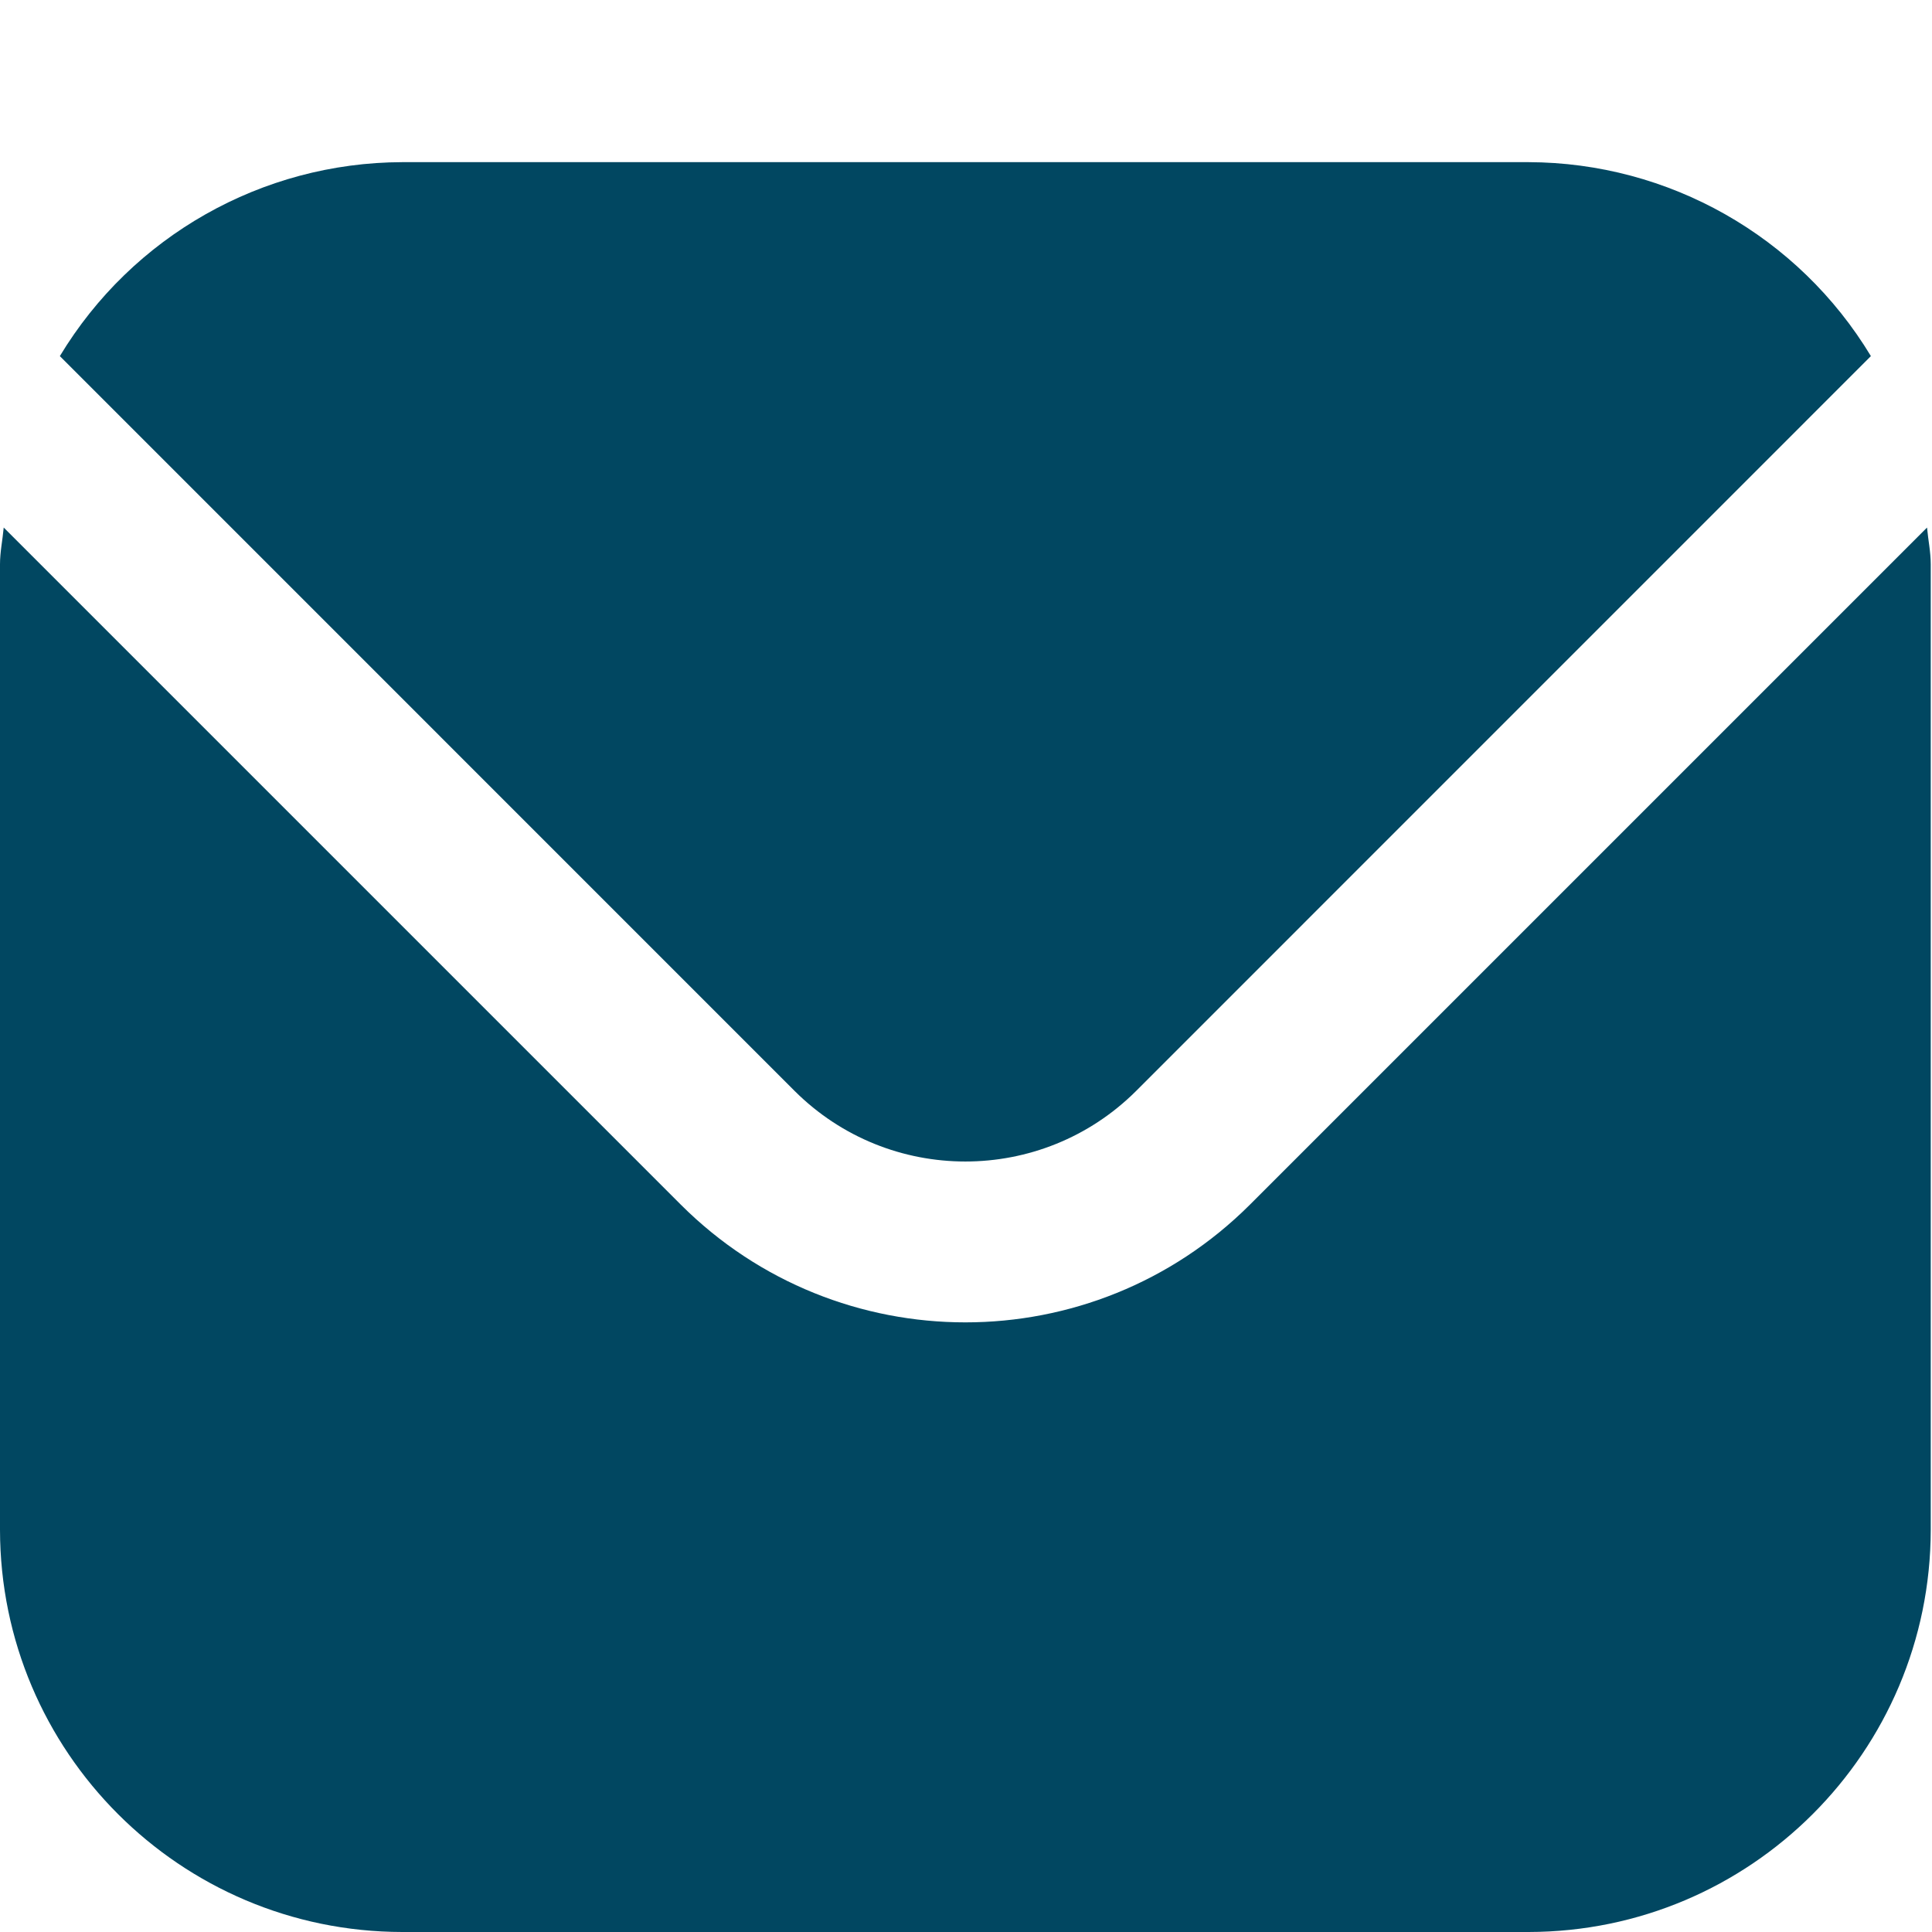
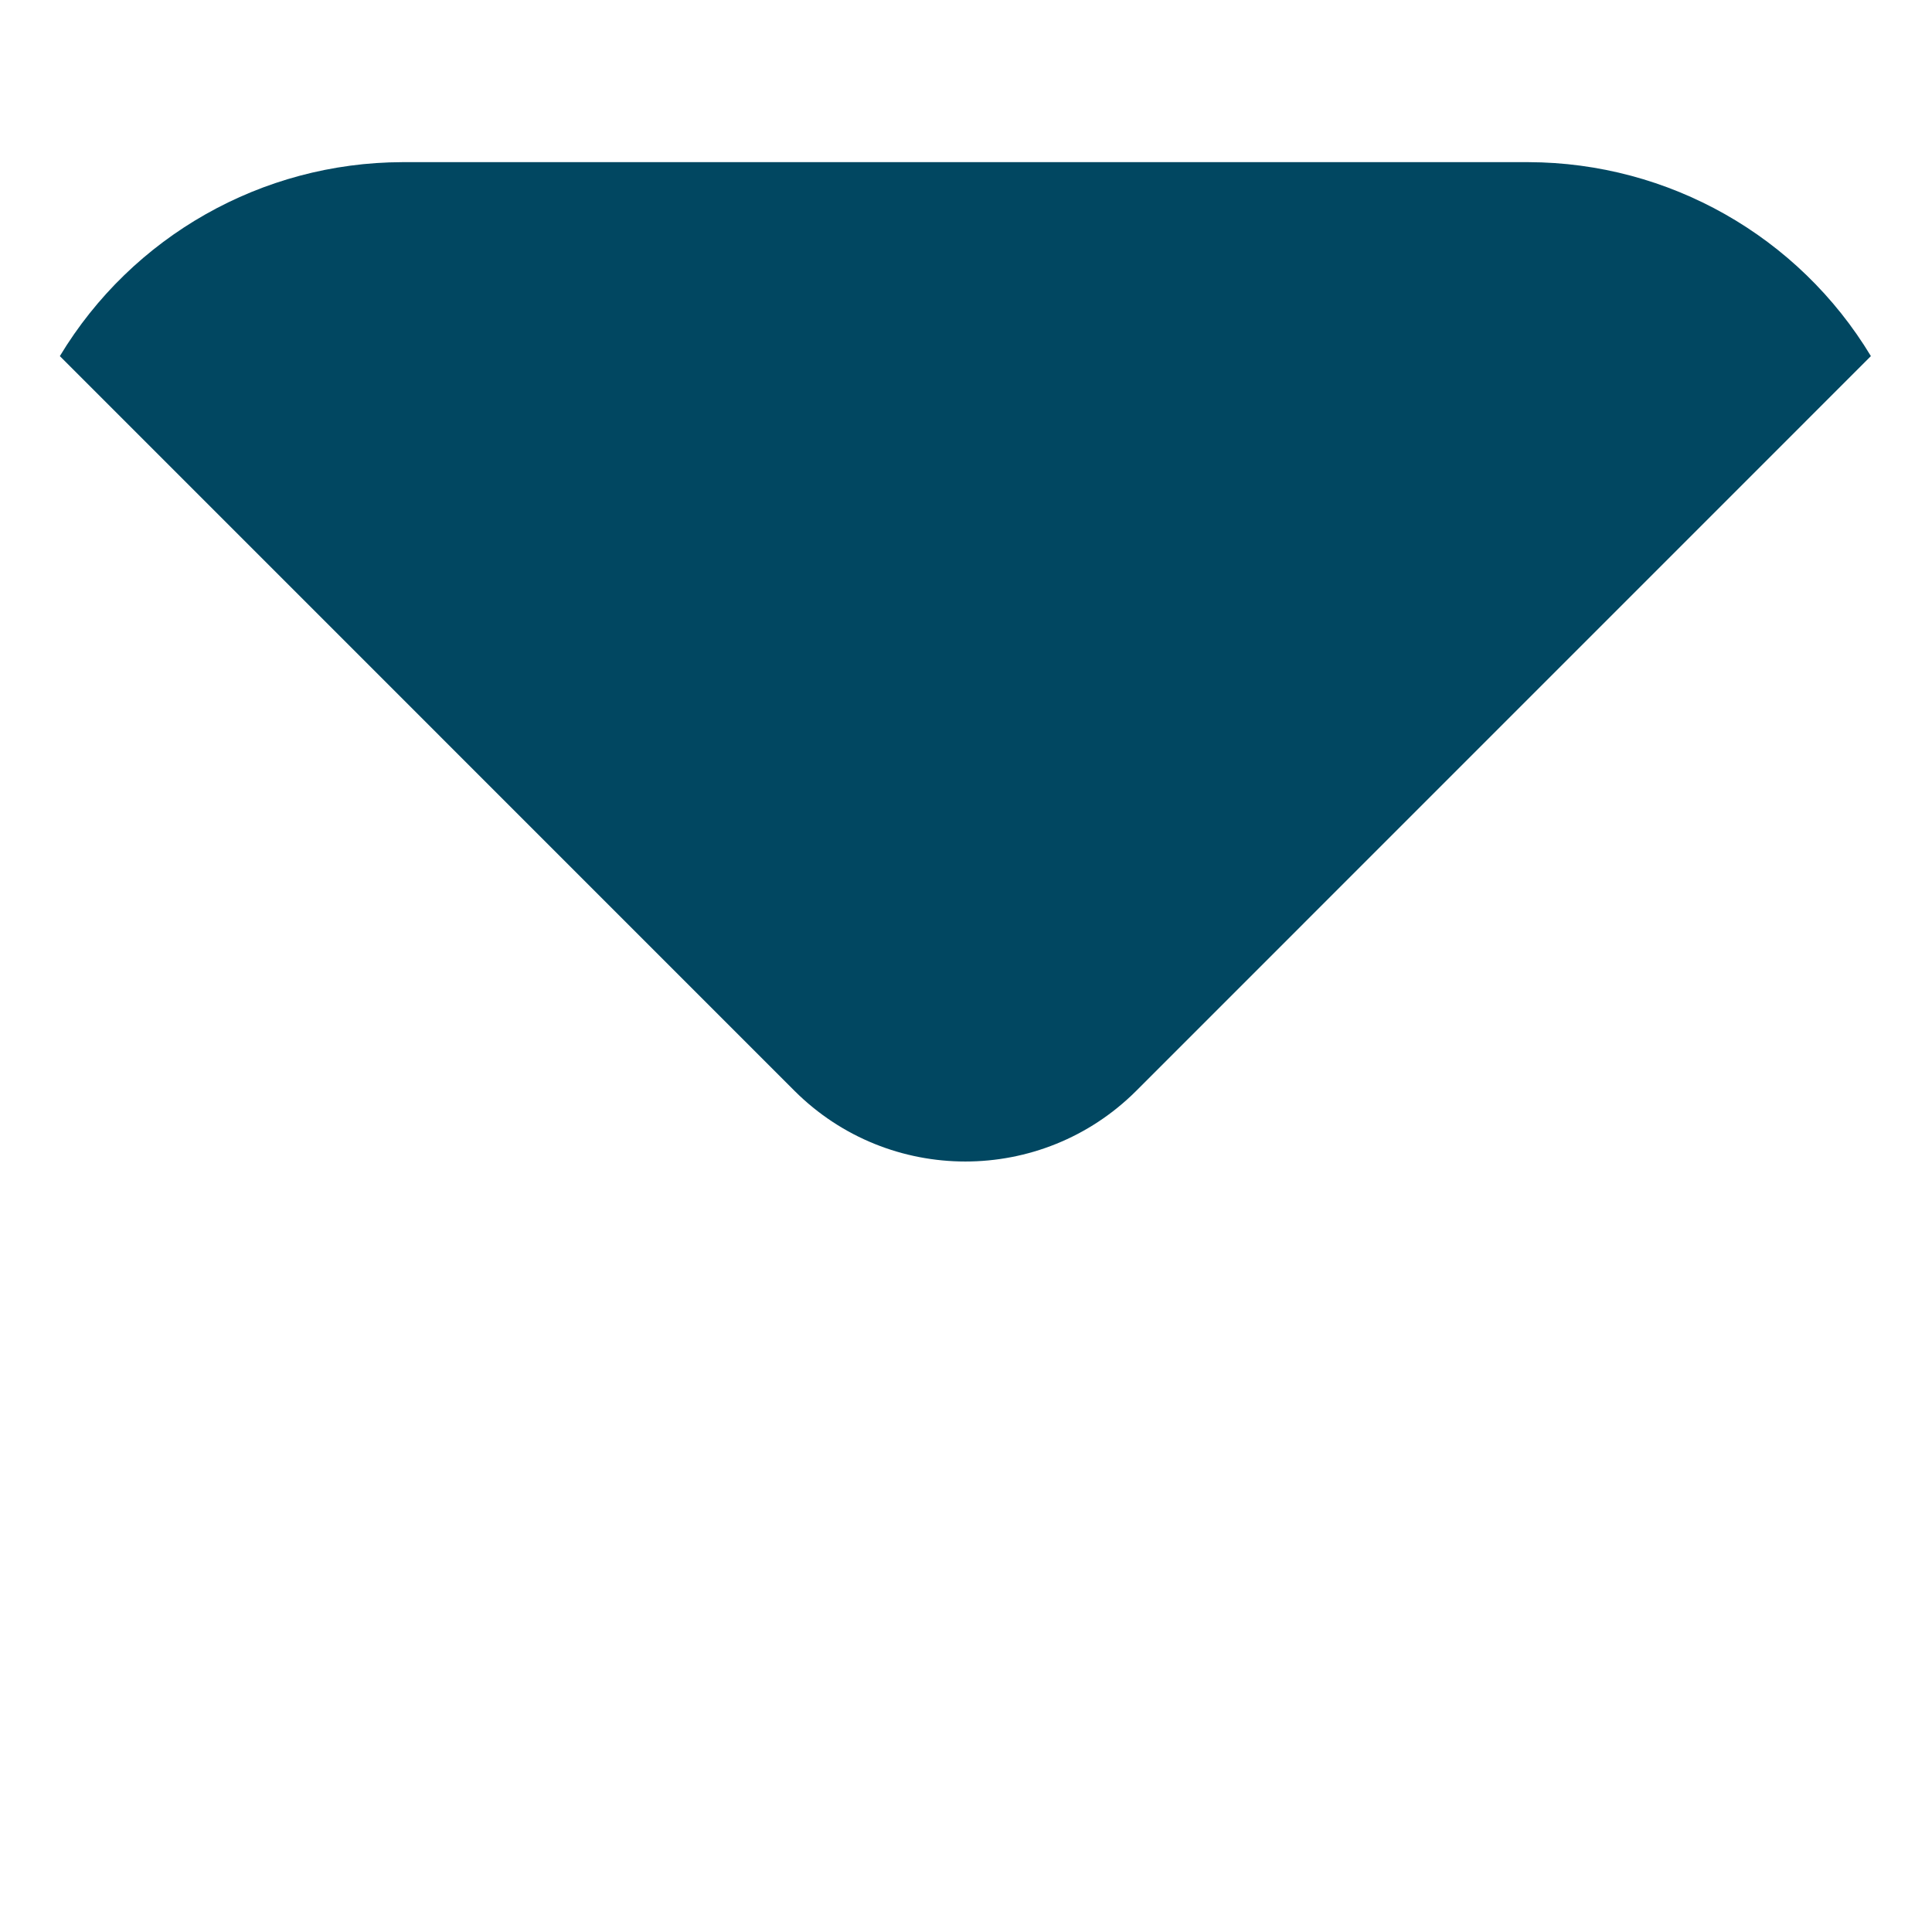
<svg xmlns="http://www.w3.org/2000/svg" width="100px" height="100px" viewBox="0 0 100 100" version="1.1">
  <title>icon-communication</title>
  <g id="Page-1" stroke="none" stroke-width="1" fill="none" fill-rule="evenodd">
    <g id="icon-communication">
      <g id="icon-email" transform="translate(0, 8.393)" fill="#014761" fill-rule="nonzero">
-         <path d="M99.743,18.913 L64.691,53.965 C56.553,62.082 43.381,62.082 35.244,53.965 L0.192,18.913 C0.133,19.571 0,20.166 0,20.82 L0,70.787 C0.014,82.28 9.327,91.593 20.82,91.607 L79.115,91.607 C90.608,91.593 99.921,82.28 99.935,70.787 L99.935,20.82 C99.935,20.166 99.802,19.571 99.743,18.913 Z" id="Path" />
        <path d="M58.803,48.077 L96.837,10.039 C93.09,3.826 86.371,0.02 79.115,0 L20.82,0 C13.564,0.02 6.845,3.826 3.098,10.039 L41.132,48.077 C46.017,52.943 53.918,52.943 58.803,48.077 Z" id="Path" />
      </g>
-       <rect id="Rectangle" x="0" y="0" width="99.935" height="99.935" />
    </g>
  </g>
</svg>